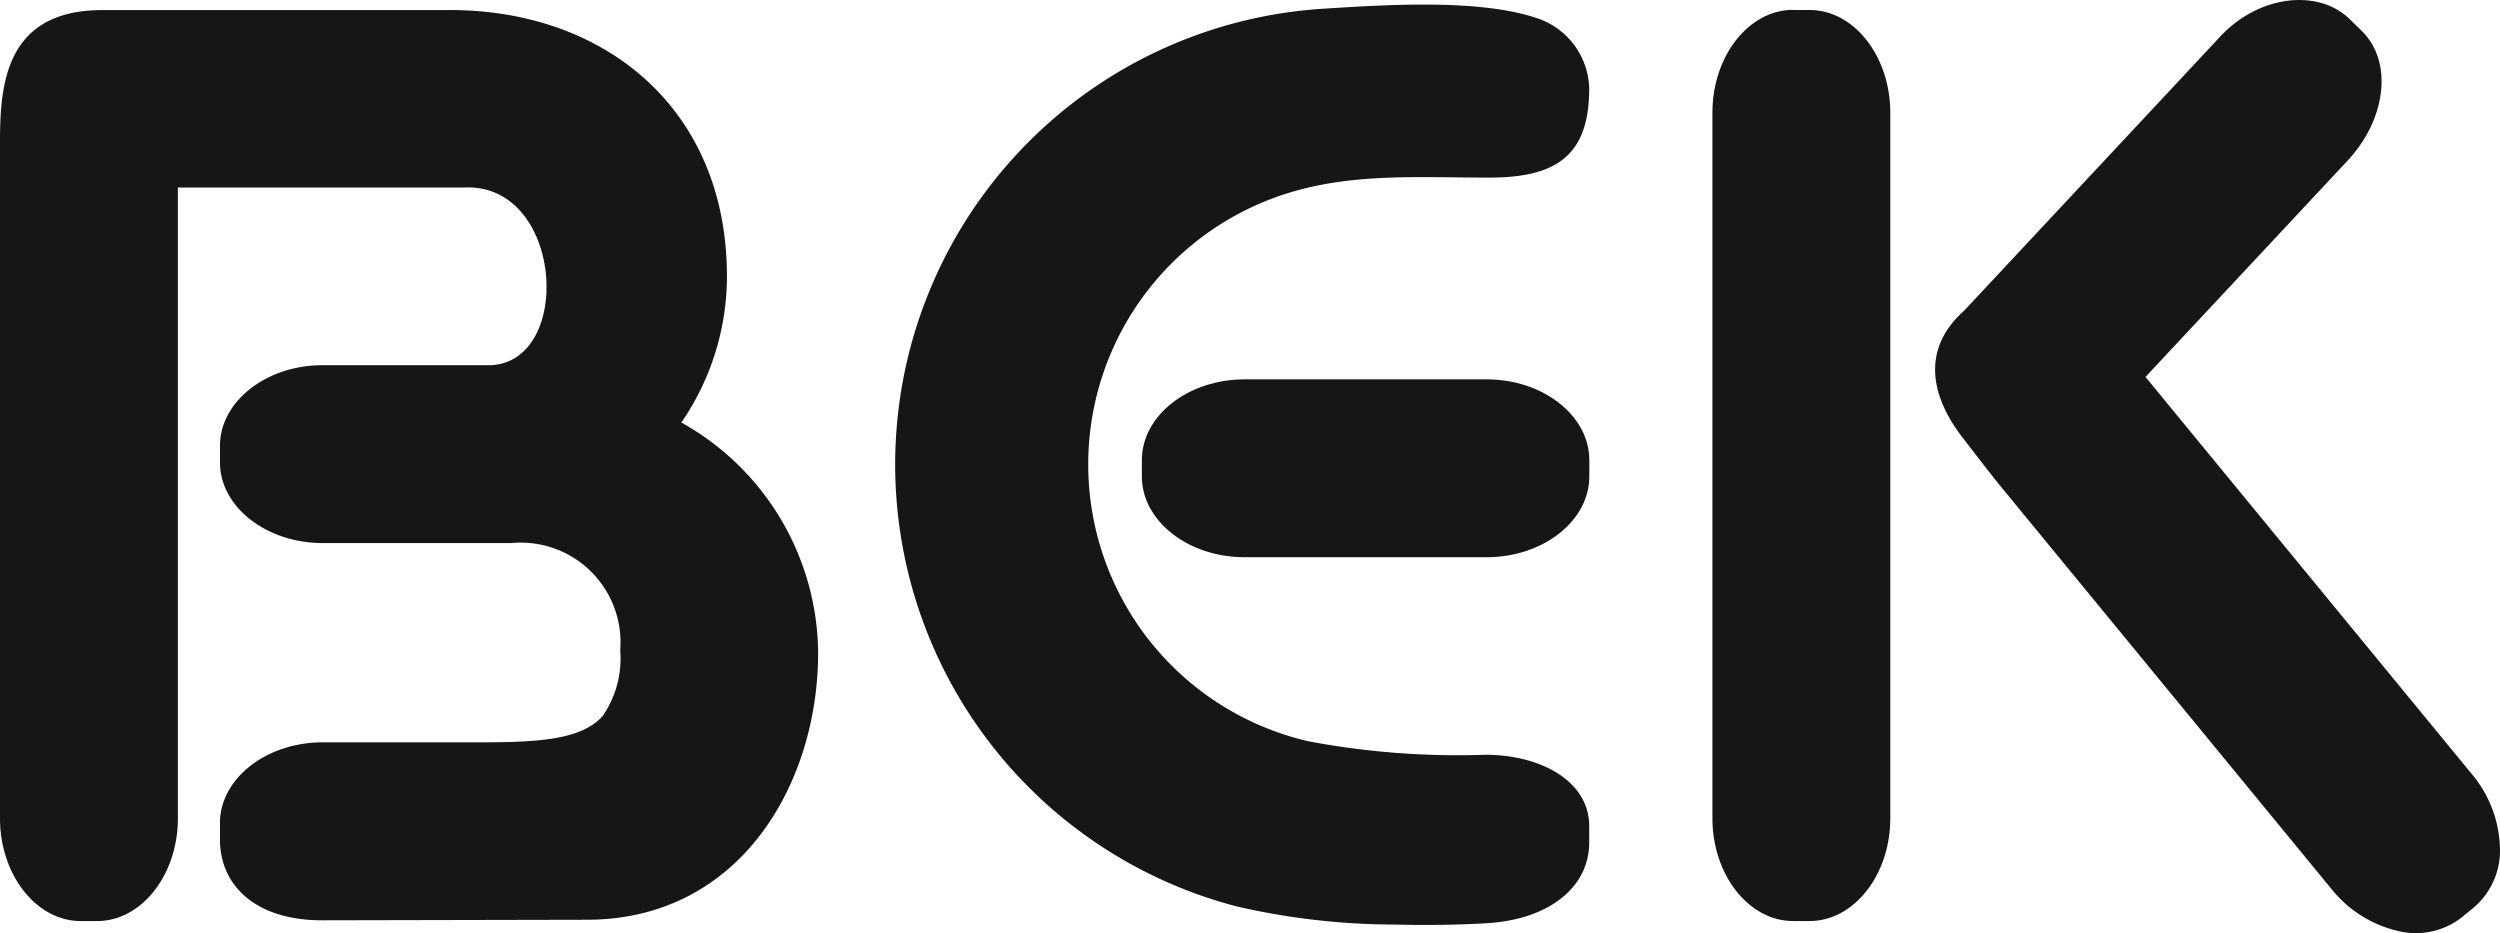
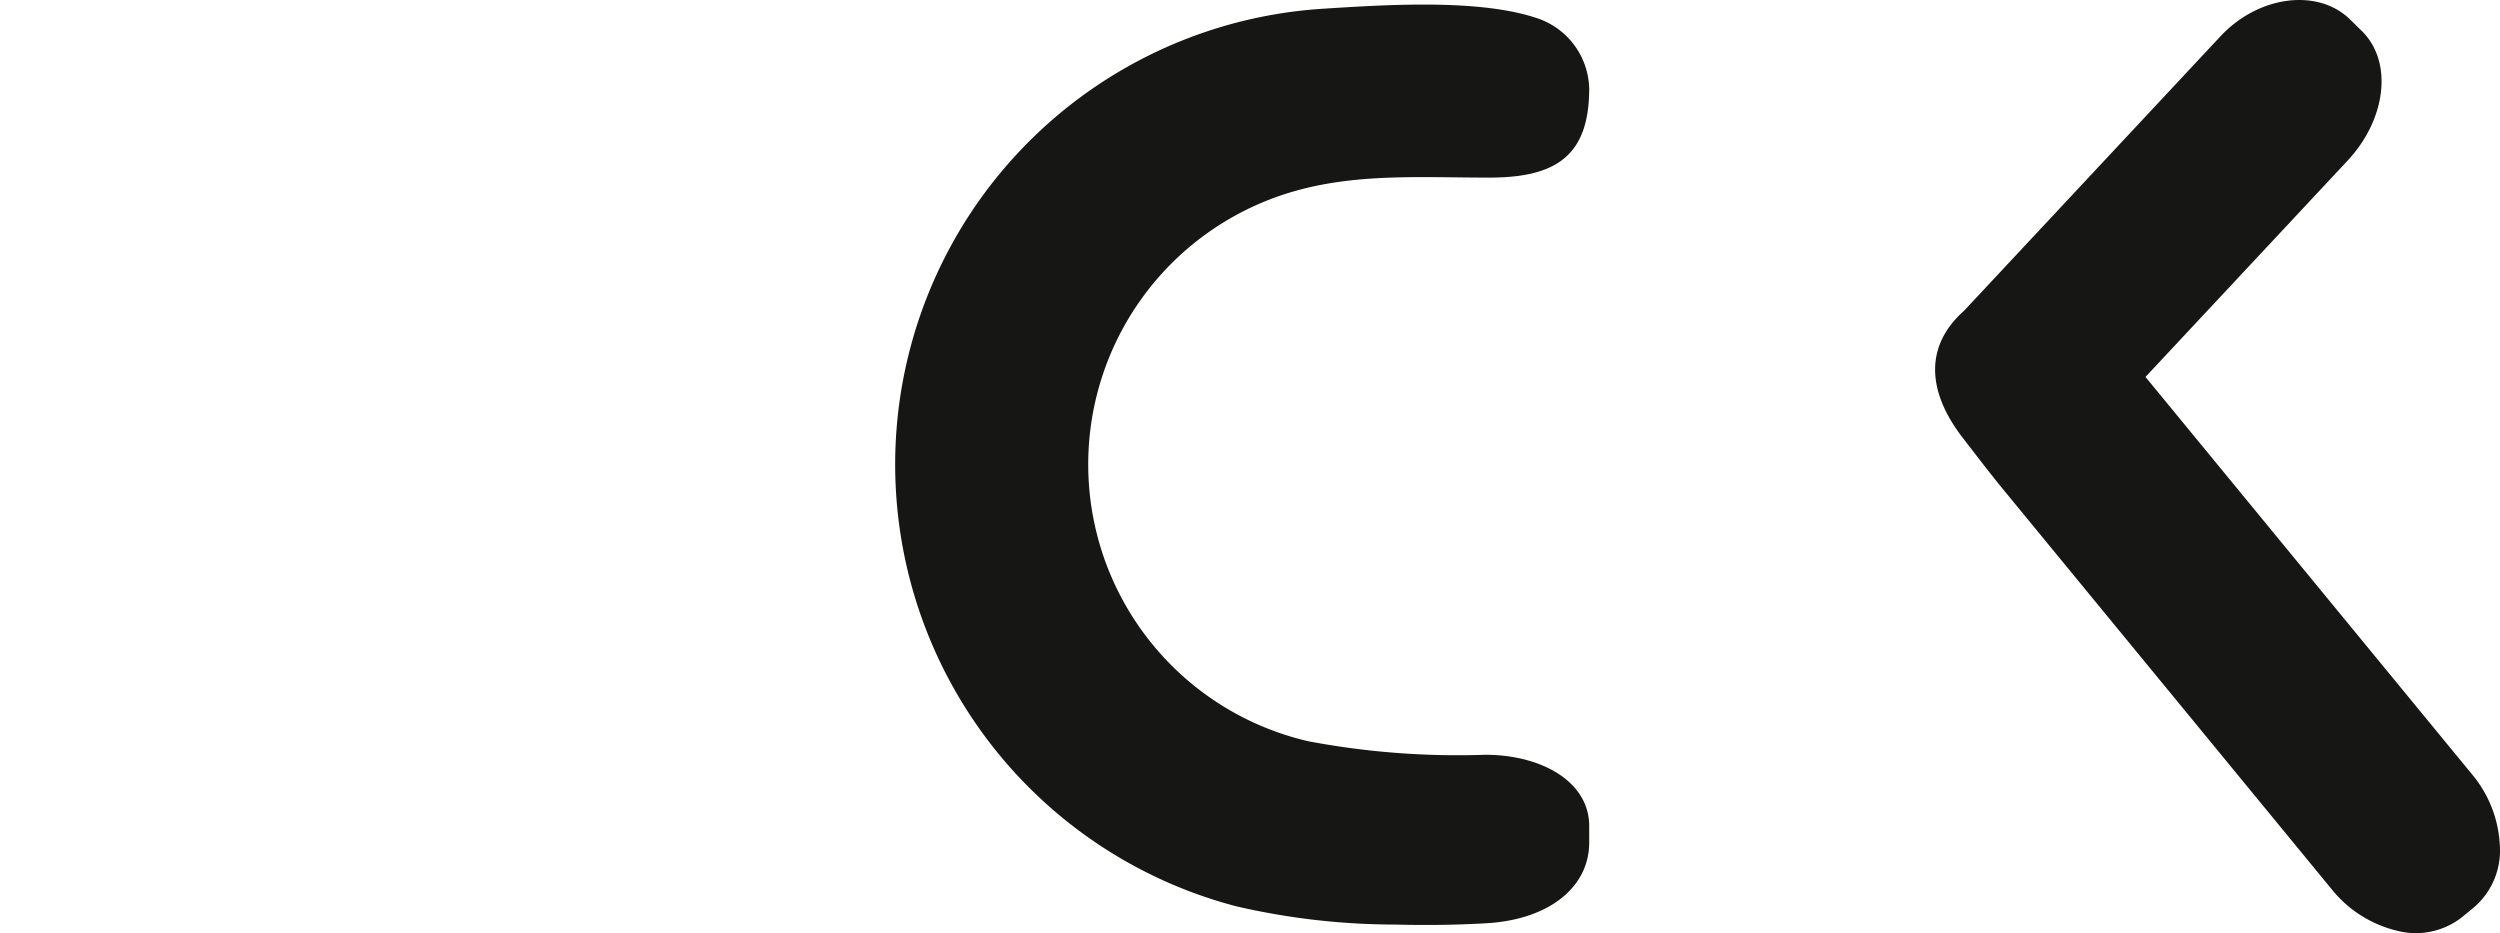
<svg xmlns="http://www.w3.org/2000/svg" viewBox="0 0 90.902 33.929">
  <g fill="#161615" fill-rule="evenodd">
-     <path d="m65.199.363h.6c1.613 0 2.934 1.681 2.934 3.735v25.657c0 2.055-1.321 3.735-2.934 3.735h-.6c-1.614 0-2.934-1.68-2.934-3.735v-25.662c0-2.054 1.32-3.735 2.934-3.735" />
-     <path d="m41.519 17.327v-.6c0-1.614 1.681-2.934 3.735-2.934h8.8c2.054 0 3.735 1.321 3.735 2.934v.6c0 1.614-1.682 2.934-3.735 2.934h-8.8c-2.054 0-3.735-1.32-3.735-2.934" />
    <path d="m71.414 11.3 9.32-9.976c1.4-1.5 3.554-1.75 4.708-.623l.428.418c1.155 1.127.892 3.221-.51 4.722l-7.348 7.865 11.862 14.436.015.018a4.344 4.344 0 0 1 1.008 2.606 2.717 2.717 0 0 1 -.929 2.215l-.461.379a2.717 2.717 0 0 1 -2.353.481 4.35 4.35 0 0 1 -2.376-1.512l-11.925-14.514c-.507-.617-.982-1.244-1.47-1.874-1.447-1.866-1.282-3.478.031-4.641" />
    <path d="m54.001 27.444c2.054 0 3.784.978 3.784 2.592v.6c0 1.613-1.445 2.8-3.735 2.934-1.1.064-2.217.077-3.323.048a25.728 25.728 0 0 1 -5.759-.66 16.605 16.605 0 0 1 3.115-32.639c2.19-.138 5.614-.374 7.743.322a2.769 2.769 0 0 1 1.959 2.578c0 2.459-1.219 3.239-3.638 3.239-2.54 0-4.943-.174-7.321.565a10.332 10.332 0 0 0 .742 19.929 29.257 29.257 0 0 0 6.437.492" />
-     <path d="m7.998 30.526v-.6c0-1.614 1.681-2.934 3.735-2.934h5.661c2.215 0 3.726-.093 4.51-.946a3.654 3.654 0 0 0 .647-2.4 3.627 3.627 0 0 0 -3.952-3.9h-6.866c-2.054 0-3.735-1.32-3.735-2.934v-.6c0-1.614 1.681-2.934 3.735-2.934h6.135c3.011-.17 2.6-6.674-1.028-6.458h-10.372v22.935c0 2.055-1.32 3.735-2.934 3.735h-.6c-1.614 0-2.934-1.68-2.934-3.735v-24.6c0-2.09.206-4.752 3.653-4.788h12.472c5.788-.1 10.307 3.543 10.307 9.675a9.373 9.373 0 0 1 -1.658 5.321 9.674 9.674 0 0 1 4.974 8.369c0 4.8-2.864 9.7-8.392 9.711l-9.623.02c-2.505.006-3.735-1.32-3.735-2.933" />
  </g>
</svg>